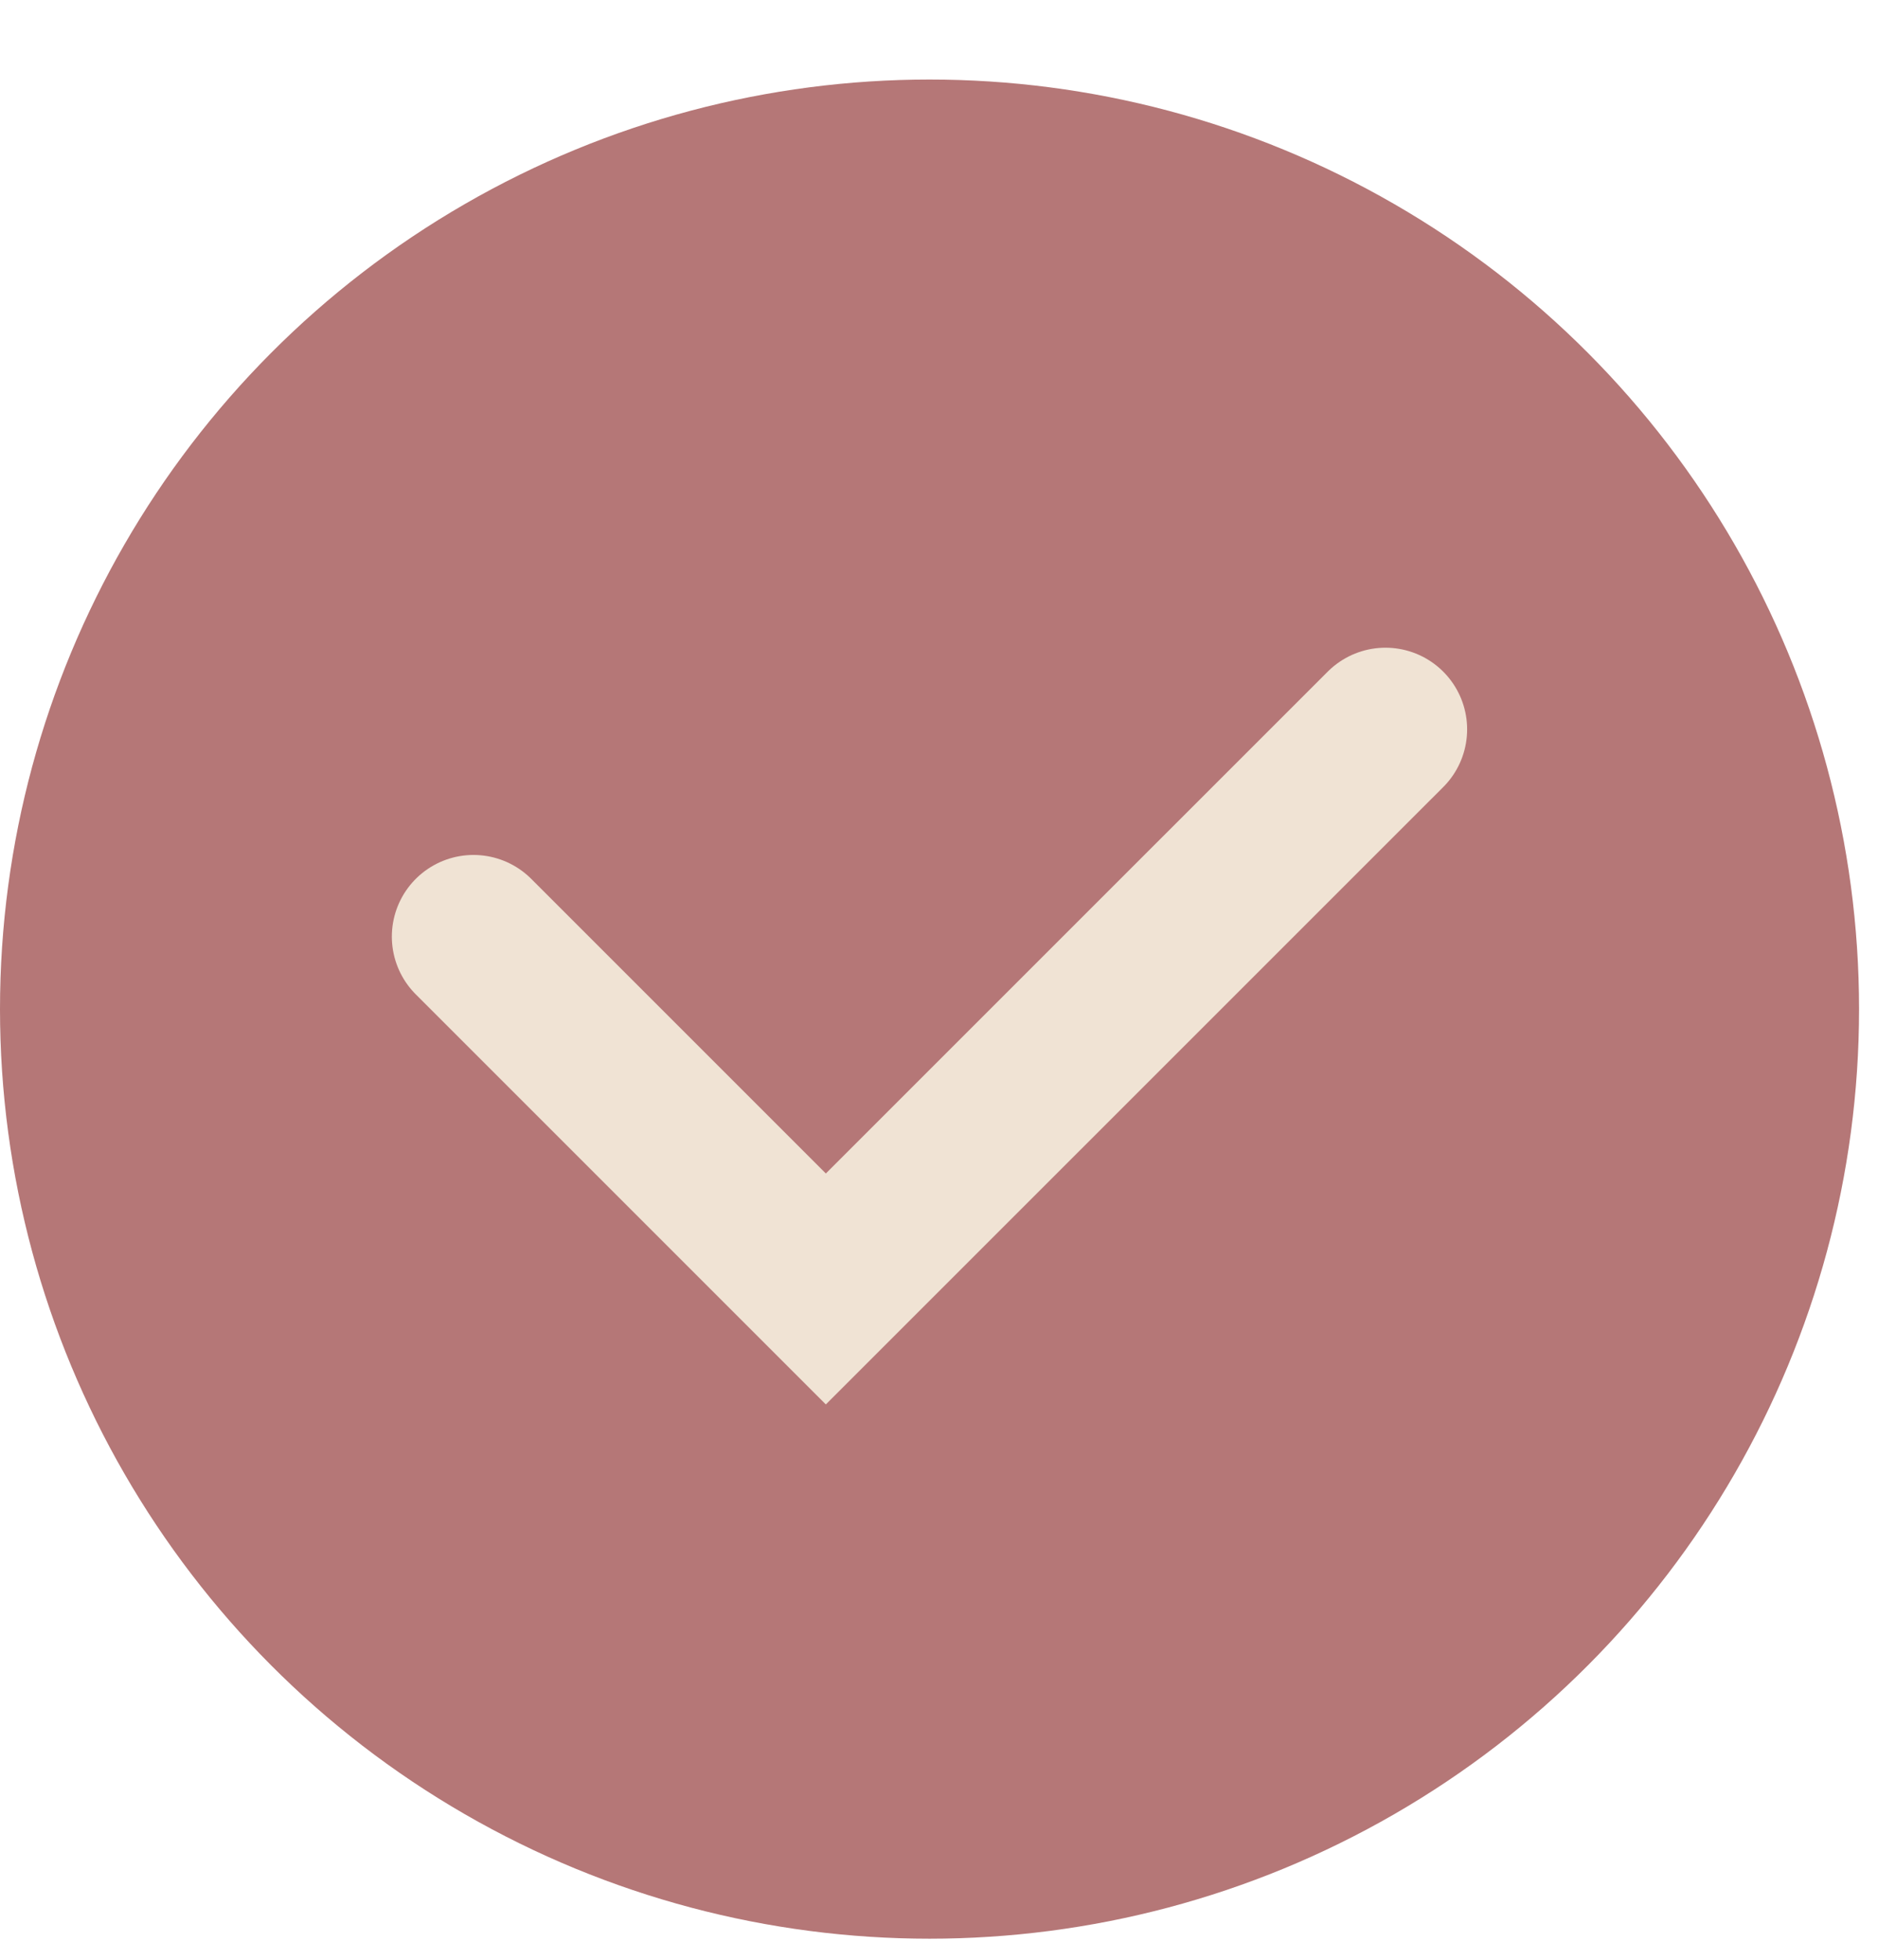
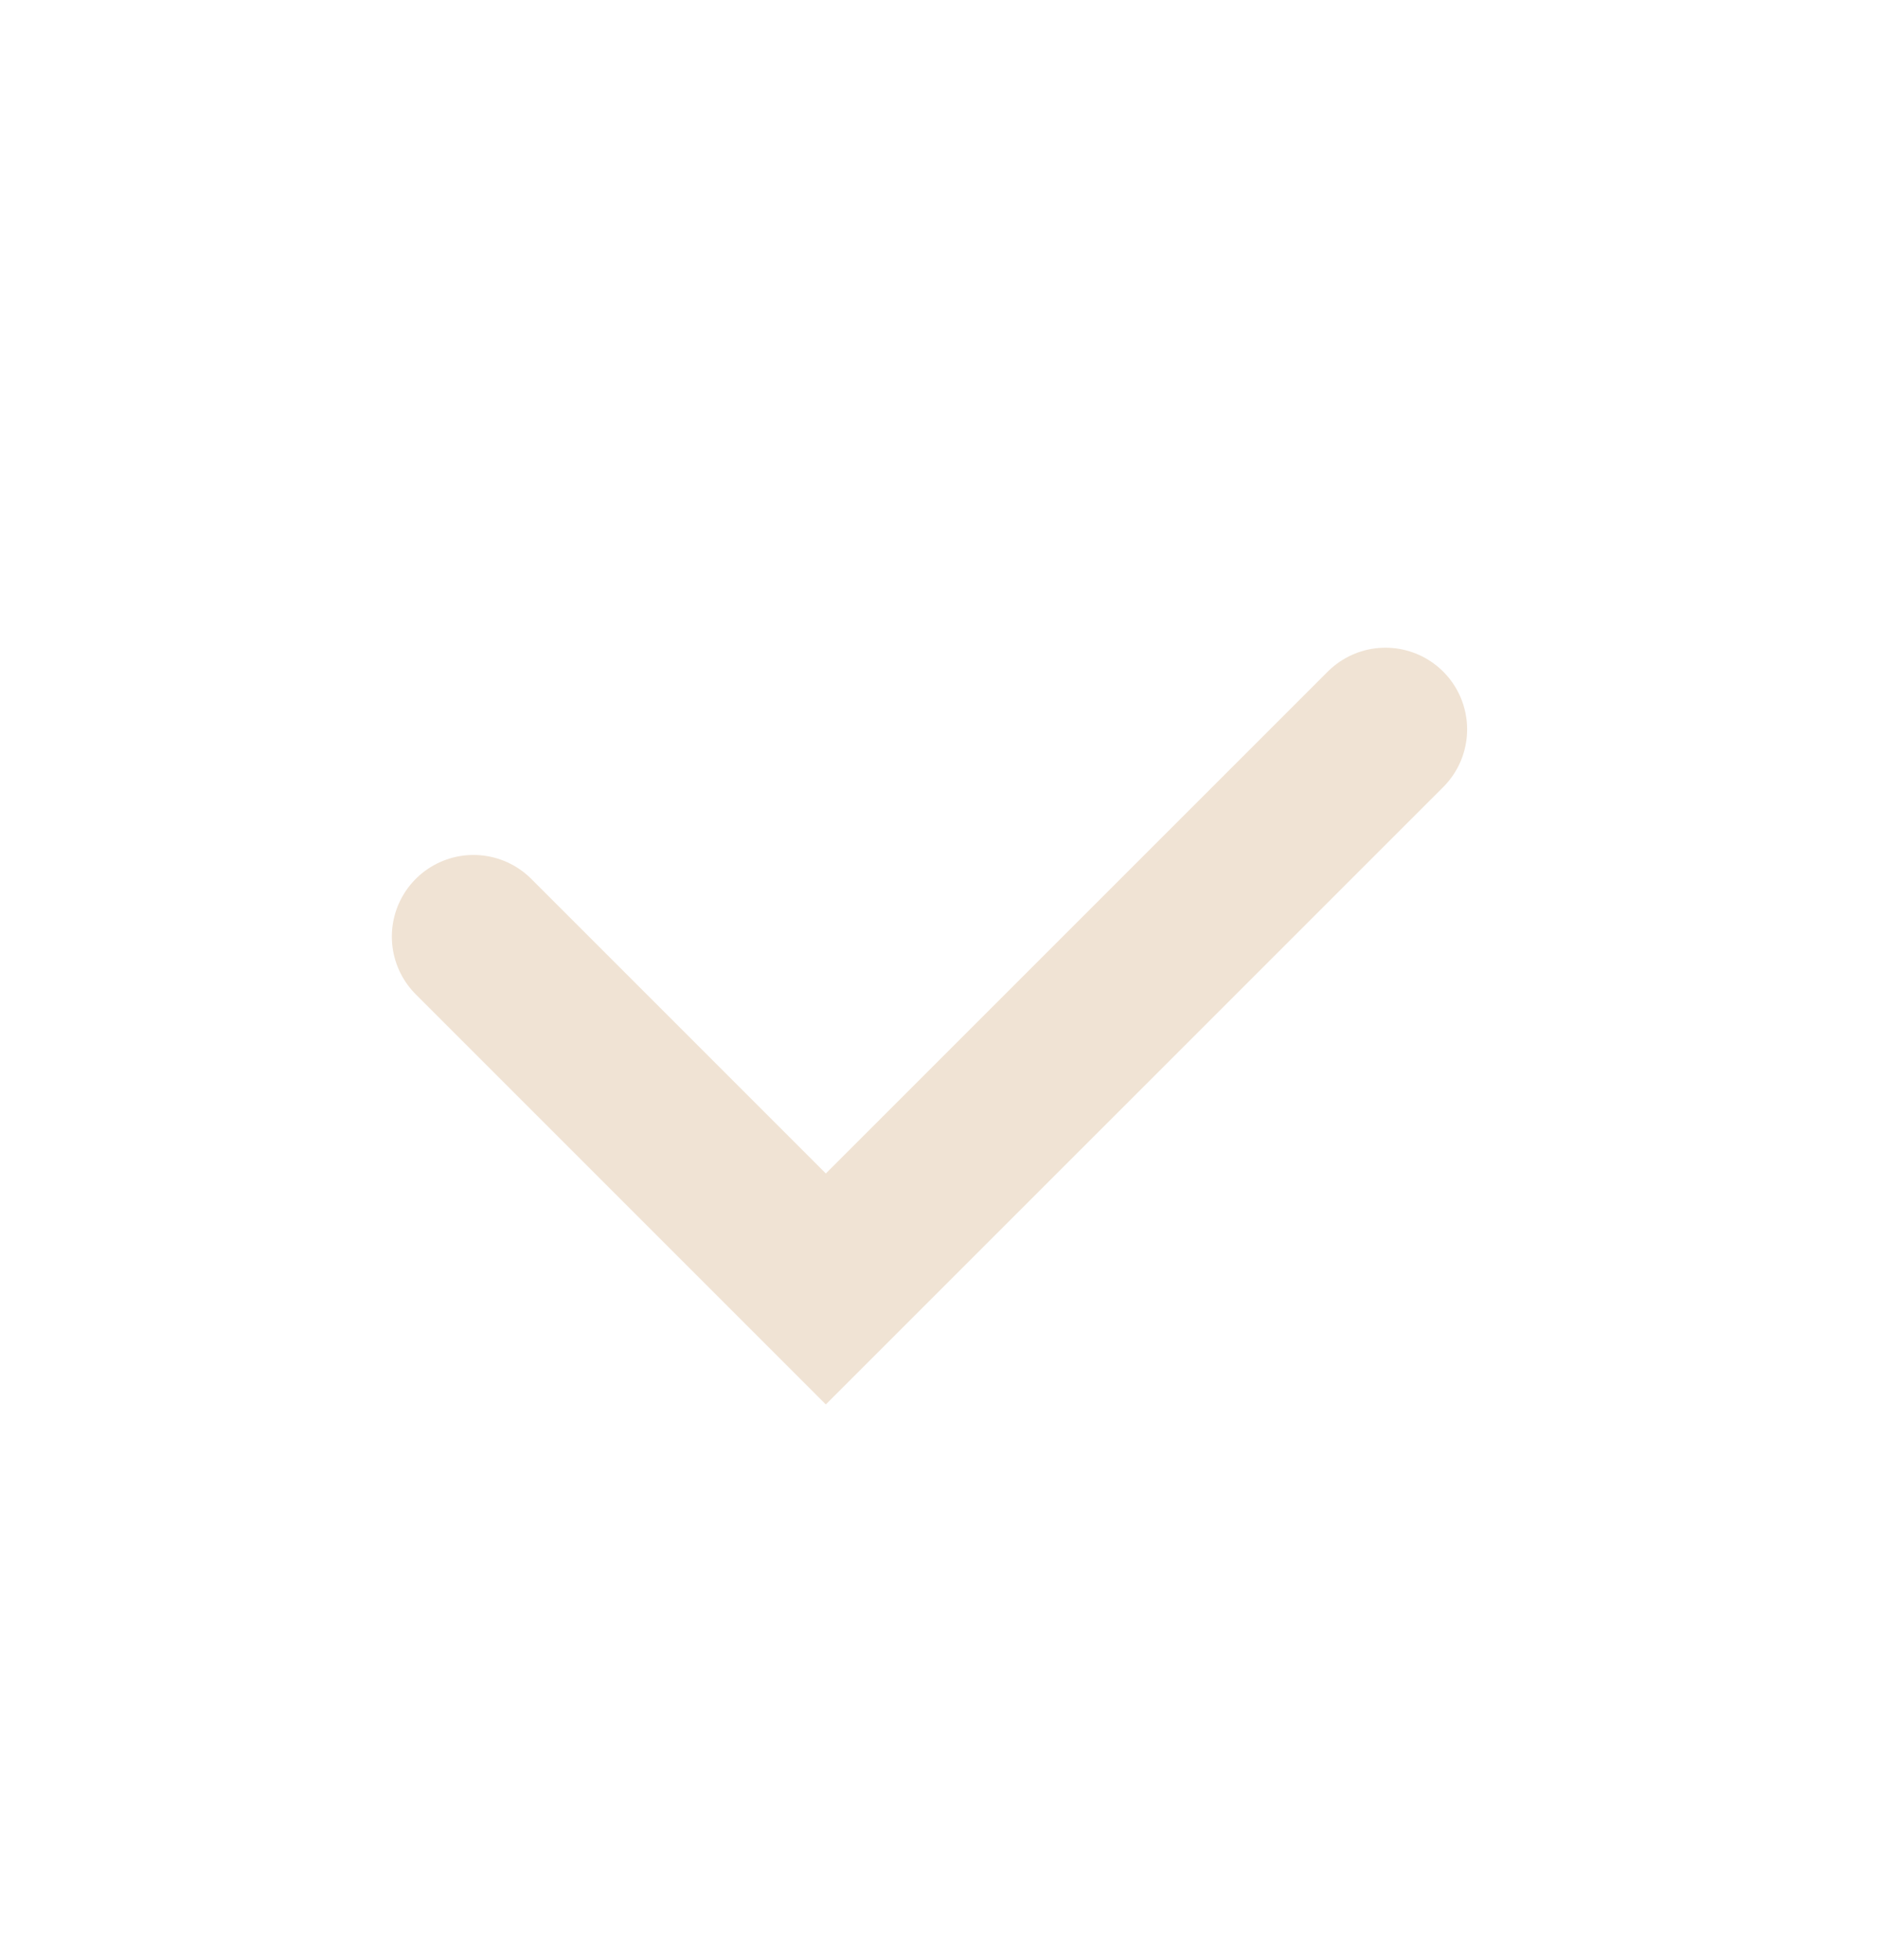
<svg xmlns="http://www.w3.org/2000/svg" width="23" height="24" viewBox="0 0 23 24" fill="none">
-   <circle cx="11.384" cy="12.358" r="11.384" fill="#B57777" />
  <path d="M5.799 11.47L10.114 15.785L16.968 8.932" stroke="#F0E3D4" stroke-width="2" stroke-linecap="round" />
</svg>